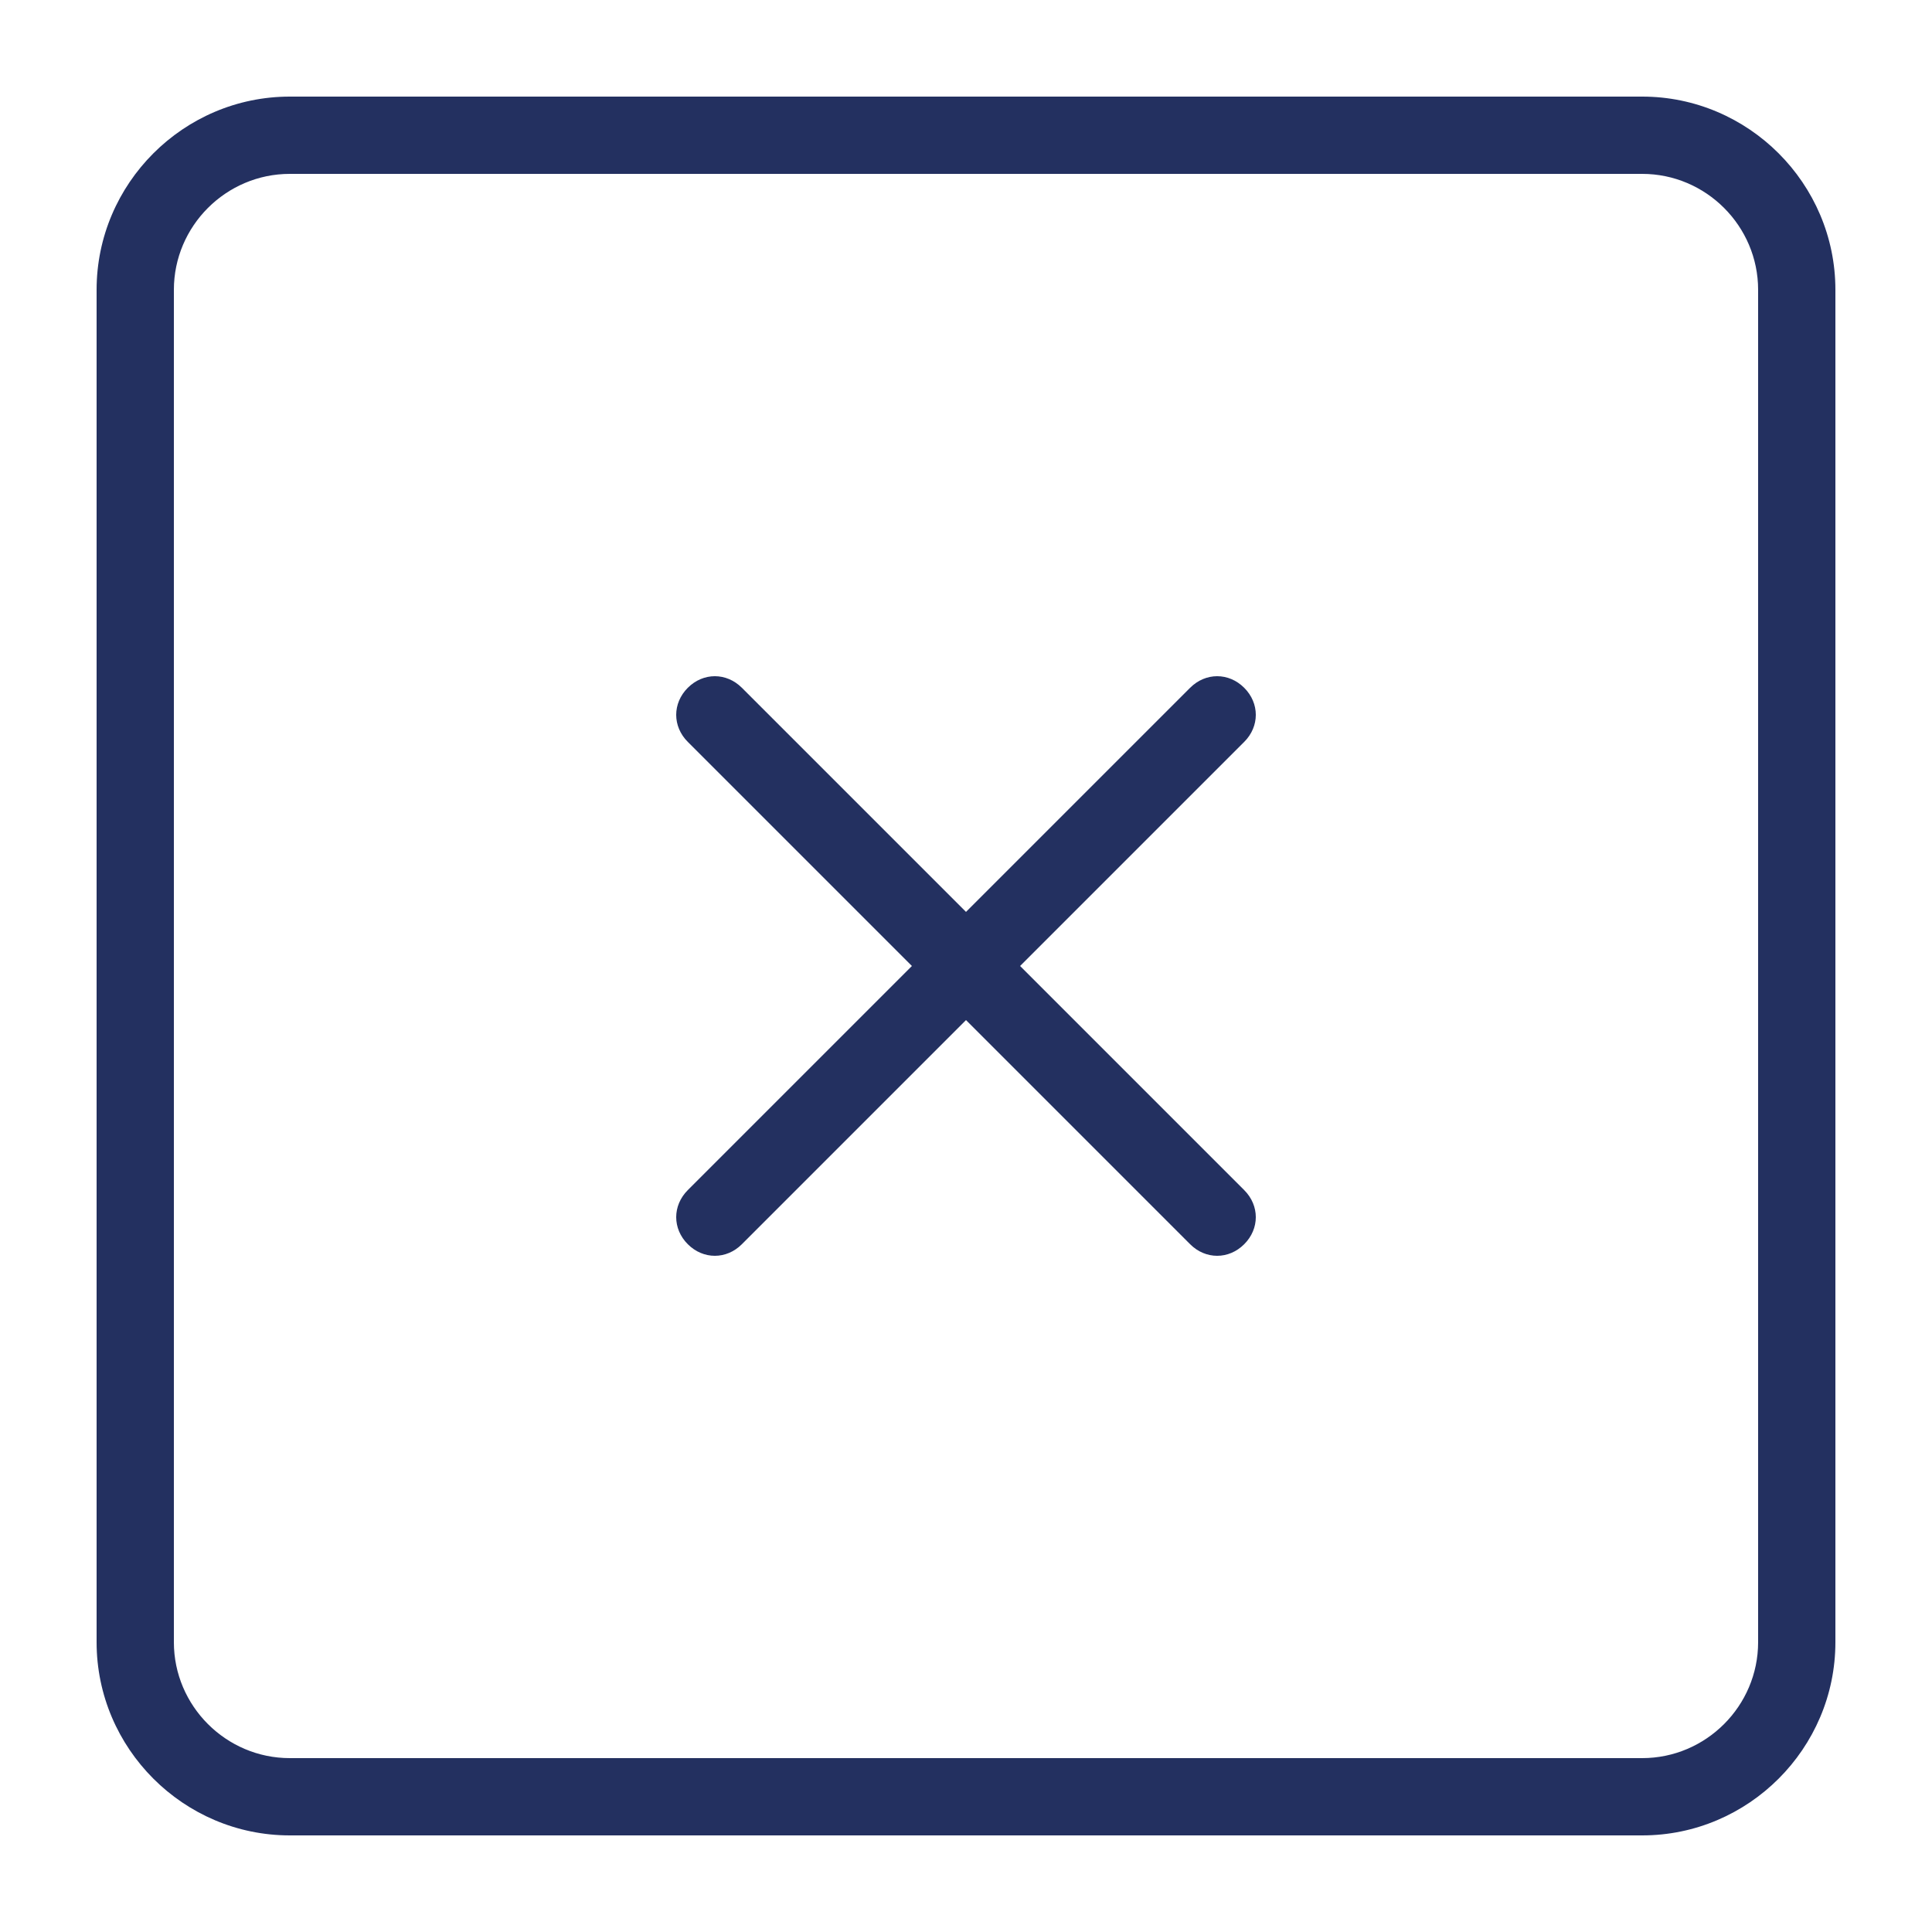
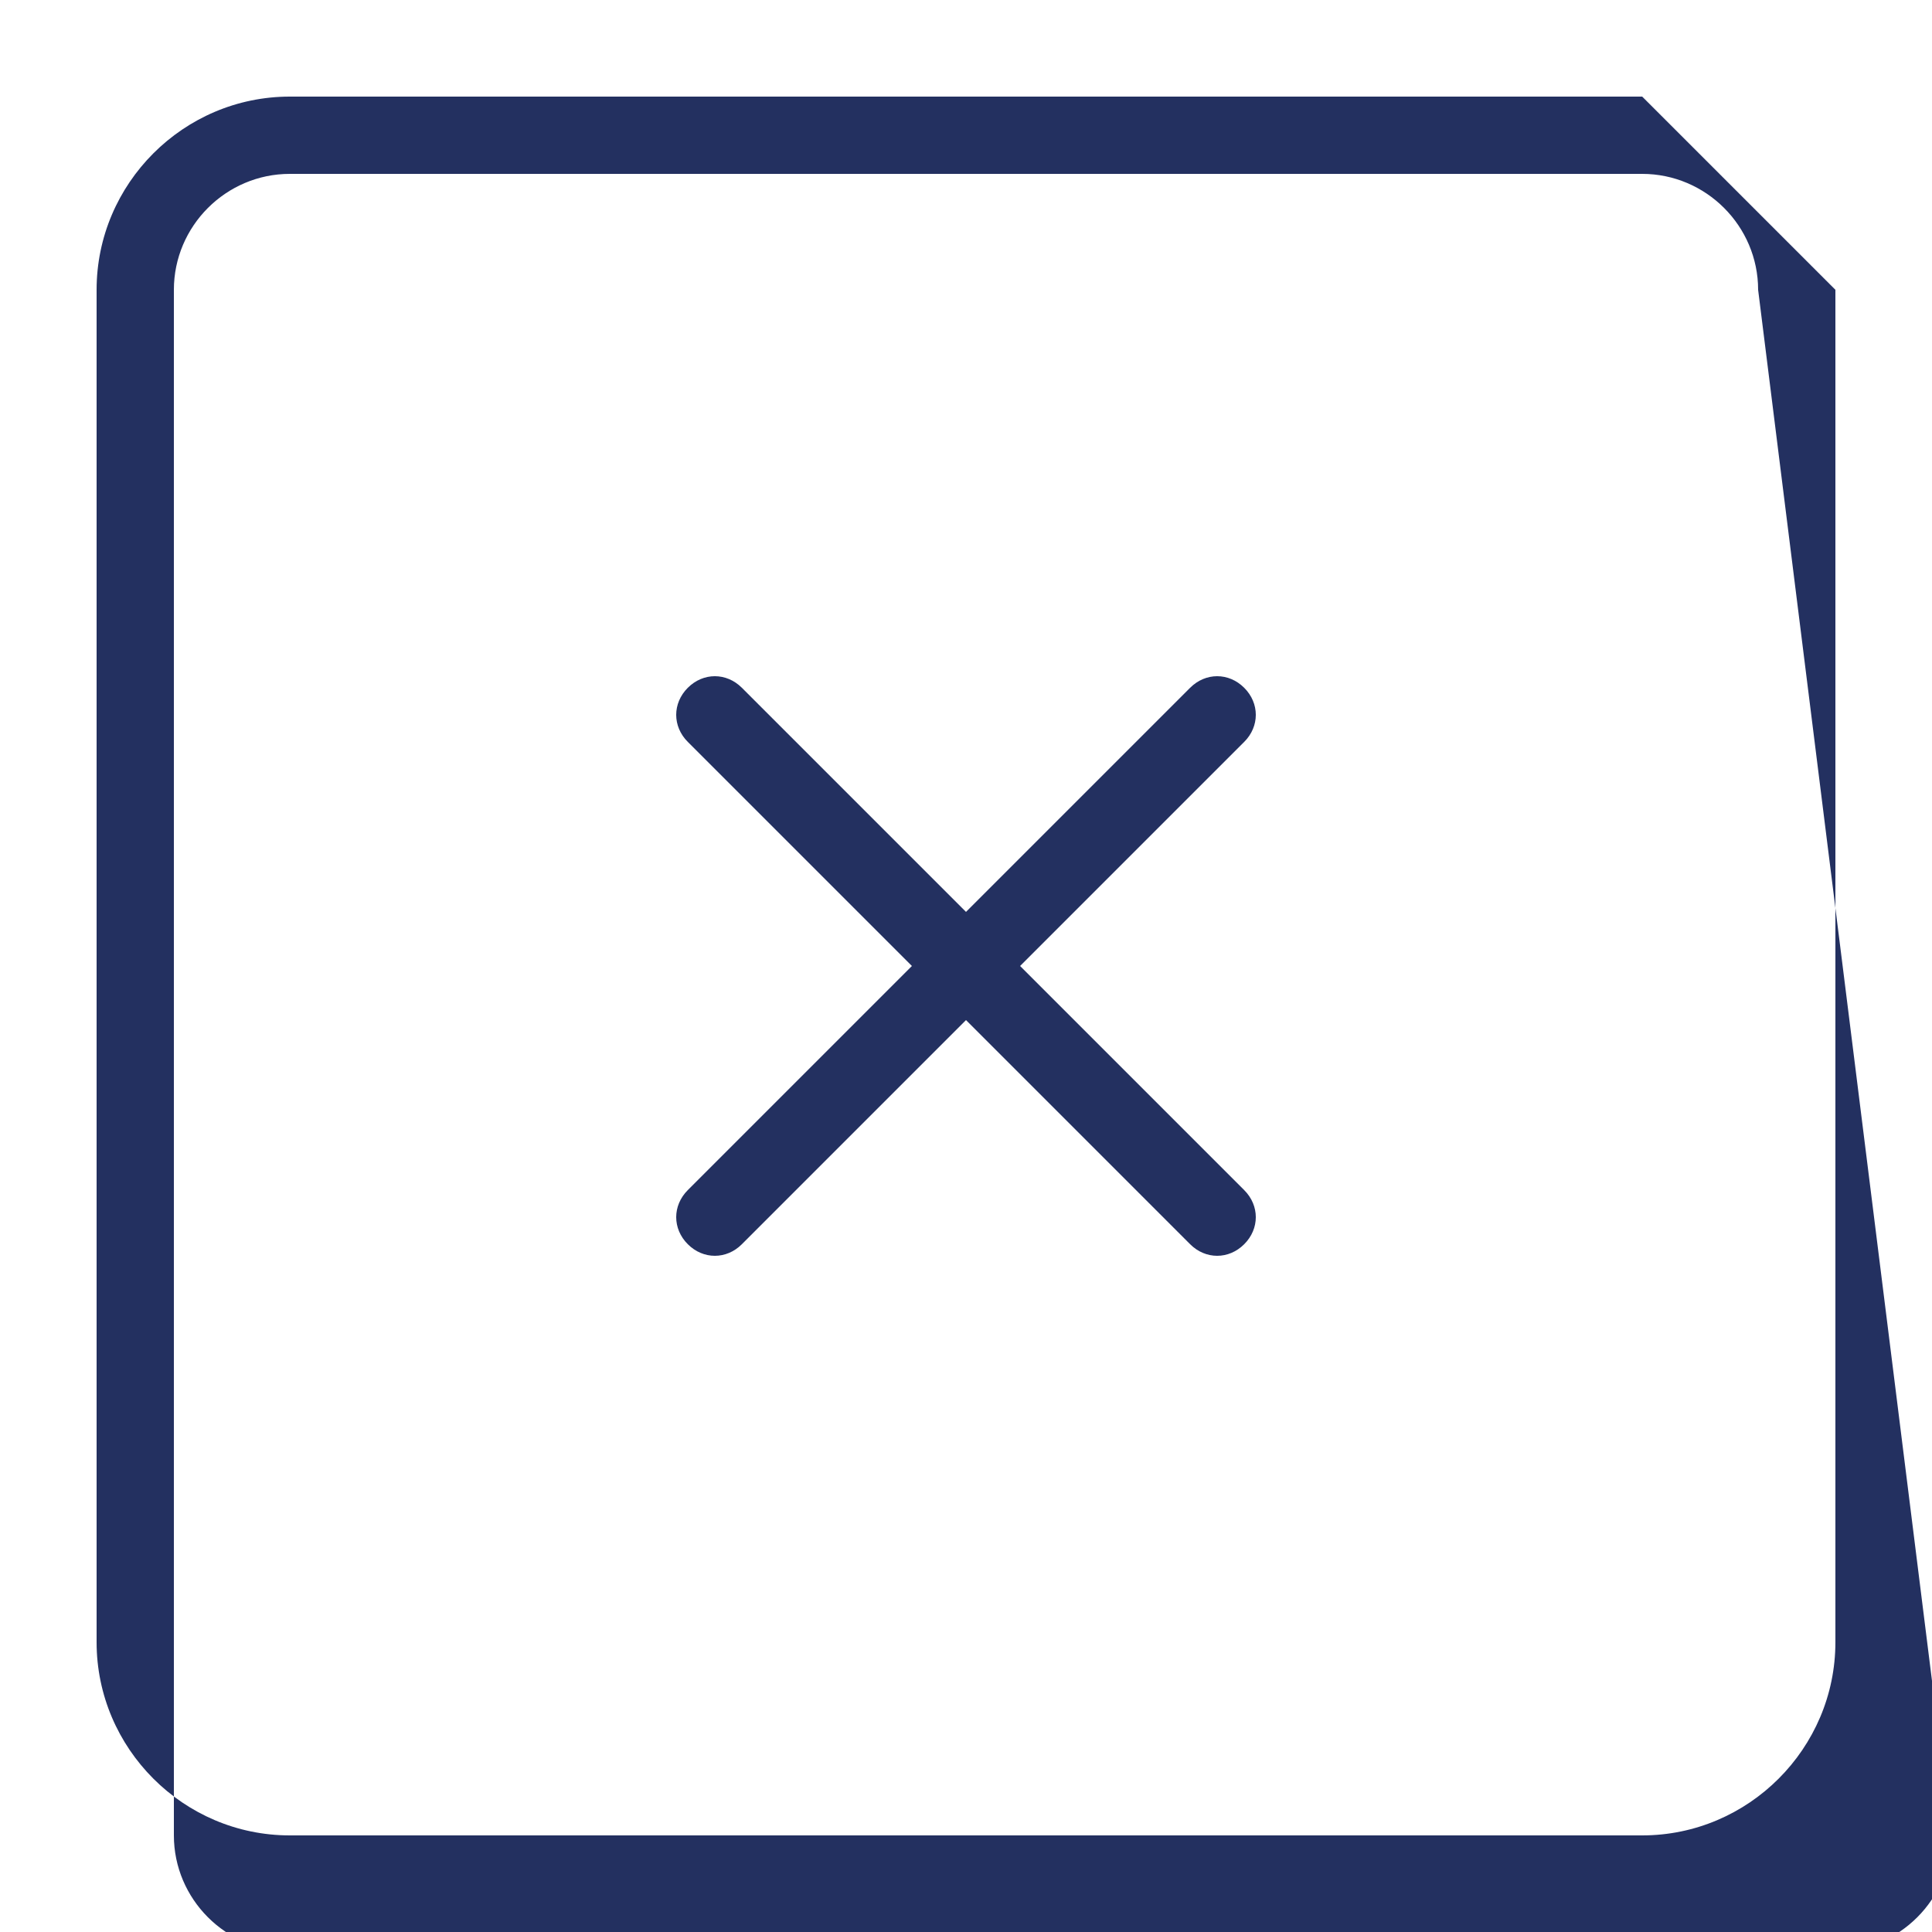
<svg xmlns="http://www.w3.org/2000/svg" id="Cross" width="32" height="32" viewBox="0 0 100 100">
-   <path fill="#233060" d="M85 5H15C9.5 5 5 9.5 5 15v70c0 5.5 4.5 10 10 10h70c5.5 0 10-4.5 10-10V15c0-5.5-4.5-10-10-10m6 80c0 3.3-2.7 6-6 6H15c-3.3 0-6-2.7-6-6V15c0-3.3 2.7-6 6-6h70c3.3 0 6 2.7 6 6ZM64.4 38.4 52.8 50l11.6 11.6c.8.8.8 2 0 2.8-.4.4-.9.6-1.4.6s-1-.2-1.4-.6L50 52.8 38.4 64.4c-.4.4-.9.6-1.4.6s-1-.2-1.4-.6c-.8-.8-.8-2 0-2.8L47.2 50 35.6 38.4c-.8-.8-.8-2 0-2.8s2-.8 2.8 0L50 47.2l11.6-11.6c.8-.8 2-.8 2.8 0s.8 2 0 2.8" class="color000000 svgShape" />
+   <path fill="#233060" d="M85 5H15C9.5 5 5 9.5 5 15v70c0 5.5 4.5 10 10 10h70c5.5 0 10-4.5 10-10V15m6 80c0 3.3-2.7 6-6 6H15c-3.3 0-6-2.7-6-6V15c0-3.3 2.7-6 6-6h70c3.3 0 6 2.7 6 6ZM64.4 38.4 52.8 50l11.6 11.6c.8.8.8 2 0 2.8-.4.4-.9.6-1.4.6s-1-.2-1.4-.6L50 52.8 38.4 64.4c-.4.4-.9.6-1.4.6s-1-.2-1.4-.6c-.8-.8-.8-2 0-2.8L47.2 50 35.6 38.4c-.8-.8-.8-2 0-2.8s2-.8 2.8 0L50 47.2l11.6-11.6c.8-.8 2-.8 2.8 0s.8 2 0 2.8" class="color000000 svgShape" />
</svg>